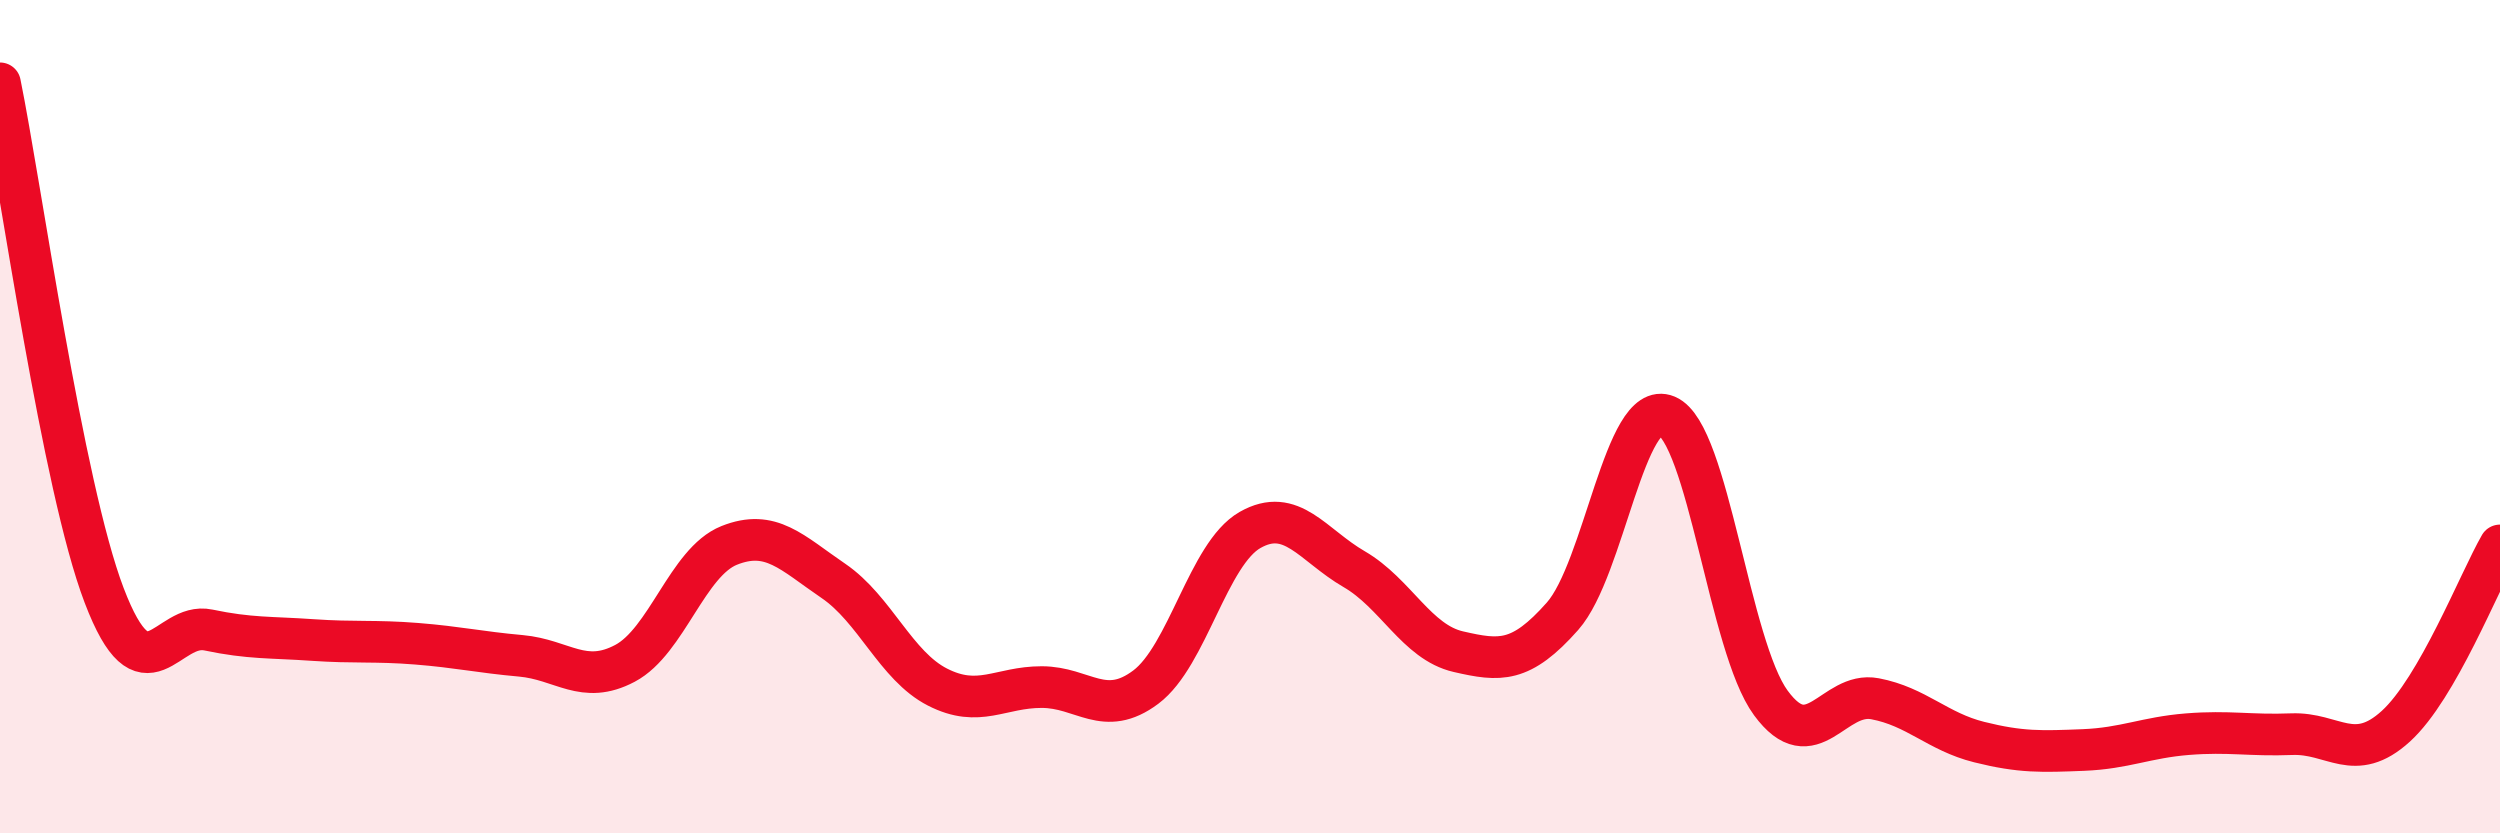
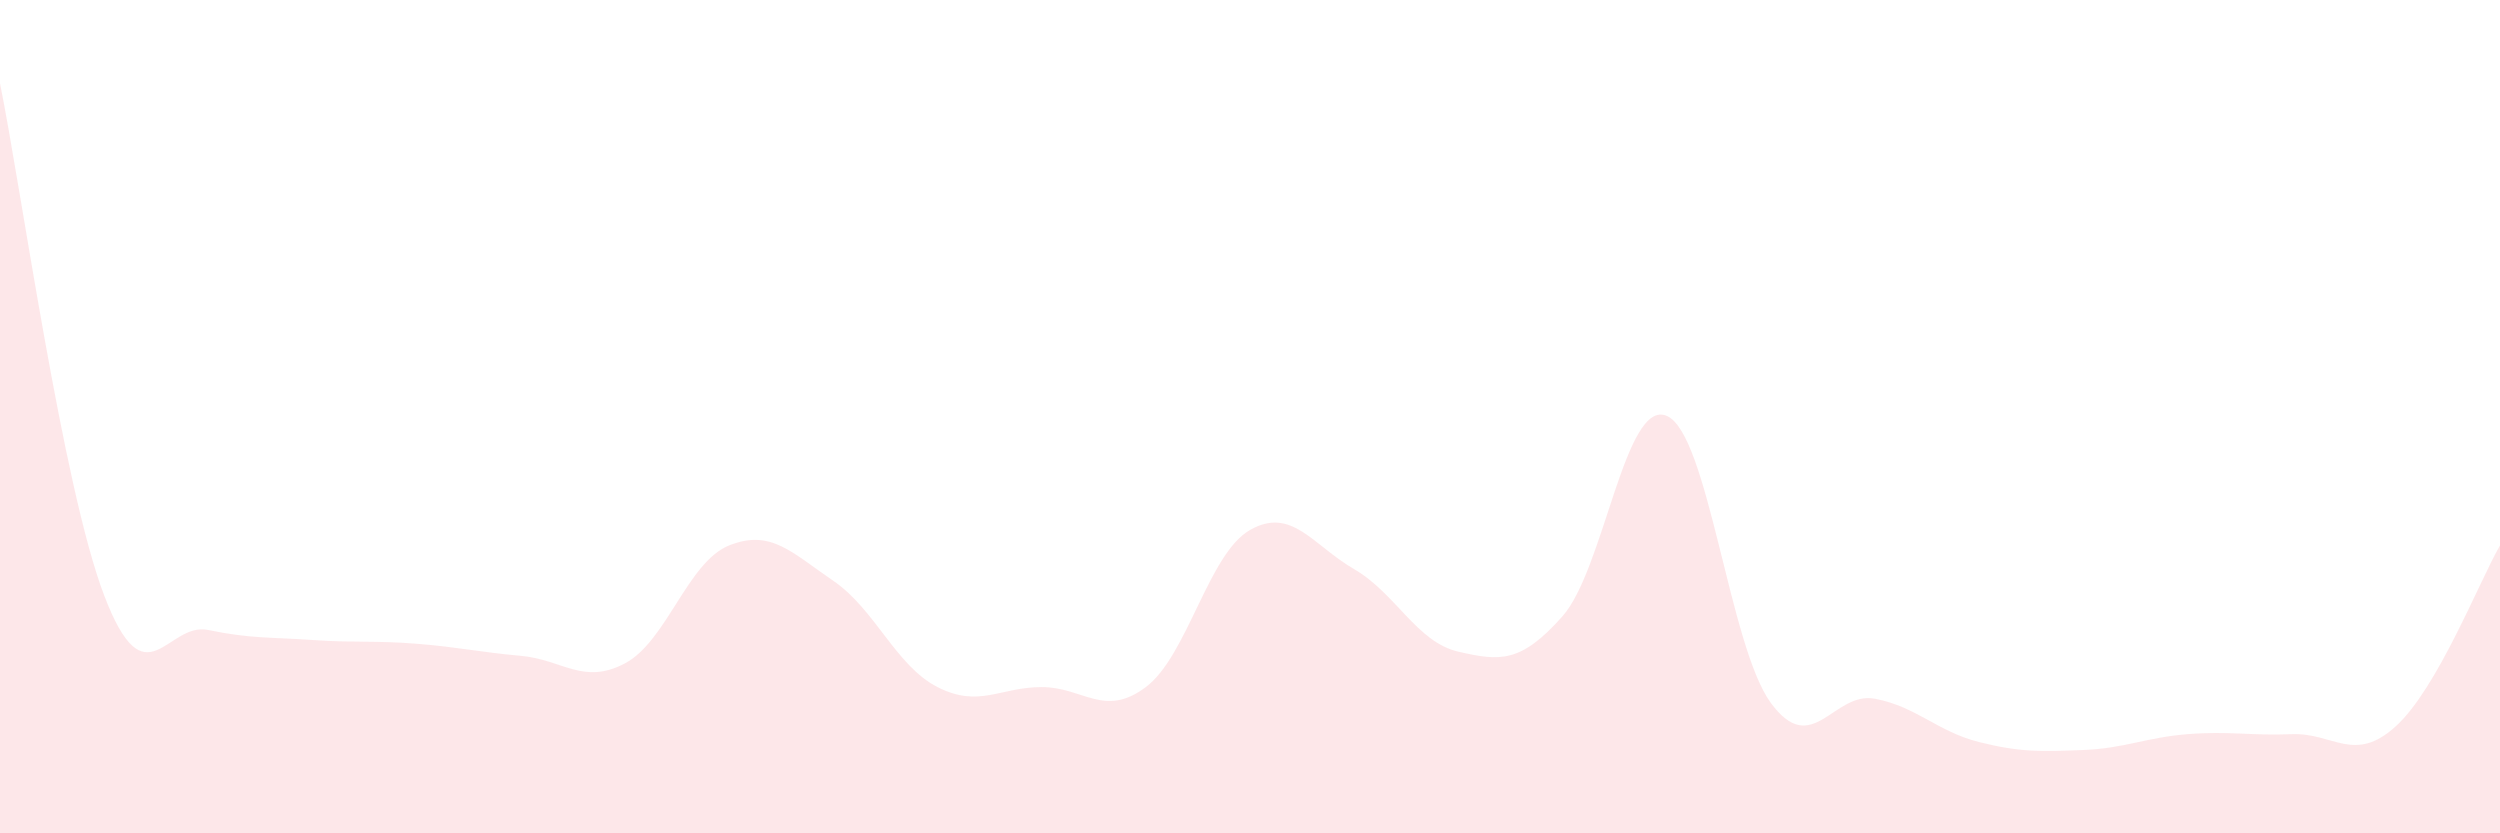
<svg xmlns="http://www.w3.org/2000/svg" width="60" height="20" viewBox="0 0 60 20">
  <path d="M 0,2 C 0.5,4.46 1.5,11.67 2.5,14.29 C 3.5,16.91 4,14.91 5,15.12 C 6,15.33 6.5,15.29 7.5,15.36 C 8.5,15.43 9,15.37 10,15.45 C 11,15.53 11.5,15.65 12.5,15.74 C 13.5,15.83 14,16.45 15,15.92 C 16,15.39 16.5,13.49 17.5,13.09 C 18.5,12.69 19,13.26 20,13.94 C 21,14.62 21.5,15.98 22.5,16.49 C 23.5,17 24,16.49 25,16.49 C 26,16.49 26.5,17.24 27.5,16.49 C 28.5,15.74 29,13.29 30,12.72 C 31,12.15 31.5,13.08 32.5,13.66 C 33.5,14.24 34,15.41 35,15.64 C 36,15.87 36.5,15.92 37.5,14.79 C 38.5,13.66 39,9.56 40,9.98 C 41,10.4 41.5,15.51 42.5,16.87 C 43.5,18.23 44,16.58 45,16.77 C 46,16.96 46.5,17.56 47.5,17.81 C 48.5,18.06 49,18.04 50,18 C 51,17.96 51.5,17.7 52.5,17.62 C 53.5,17.54 54,17.66 55,17.62 C 56,17.58 56.5,18.34 57.5,17.43 C 58.5,16.52 59.5,13.96 60,13.09L60 20L0 20Z" fill="#EB0A25" opacity="0.1" stroke-linecap="round" stroke-linejoin="round" />
-   <path d="M 0,2 C 0.5,4.46 1.5,11.67 2.5,14.29 C 3.5,16.91 4,14.91 5,15.12 C 6,15.33 6.5,15.29 7.5,15.36 C 8.5,15.43 9,15.37 10,15.45 C 11,15.53 11.5,15.65 12.5,15.74 C 13.5,15.83 14,16.45 15,15.92 C 16,15.39 16.5,13.49 17.5,13.09 C 18.5,12.69 19,13.26 20,13.94 C 21,14.62 21.5,15.98 22.5,16.49 C 23.5,17 24,16.49 25,16.49 C 26,16.49 26.5,17.24 27.5,16.49 C 28.5,15.74 29,13.29 30,12.72 C 31,12.15 31.5,13.08 32.5,13.66 C 33.5,14.24 34,15.41 35,15.64 C 36,15.87 36.5,15.92 37.5,14.79 C 38.5,13.66 39,9.56 40,9.98 C 41,10.4 41.5,15.51 42.5,16.87 C 43.5,18.23 44,16.58 45,16.77 C 46,16.96 46.5,17.56 47.5,17.81 C 48.5,18.06 49,18.04 50,18 C 51,17.96 51.5,17.7 52.5,17.62 C 53.5,17.54 54,17.66 55,17.62 C 56,17.58 56.5,18.34 57.5,17.43 C 58.5,16.52 59.5,13.96 60,13.09" stroke="#EB0A25" stroke-width="1" fill="none" stroke-linecap="round" stroke-linejoin="round" />
</svg>